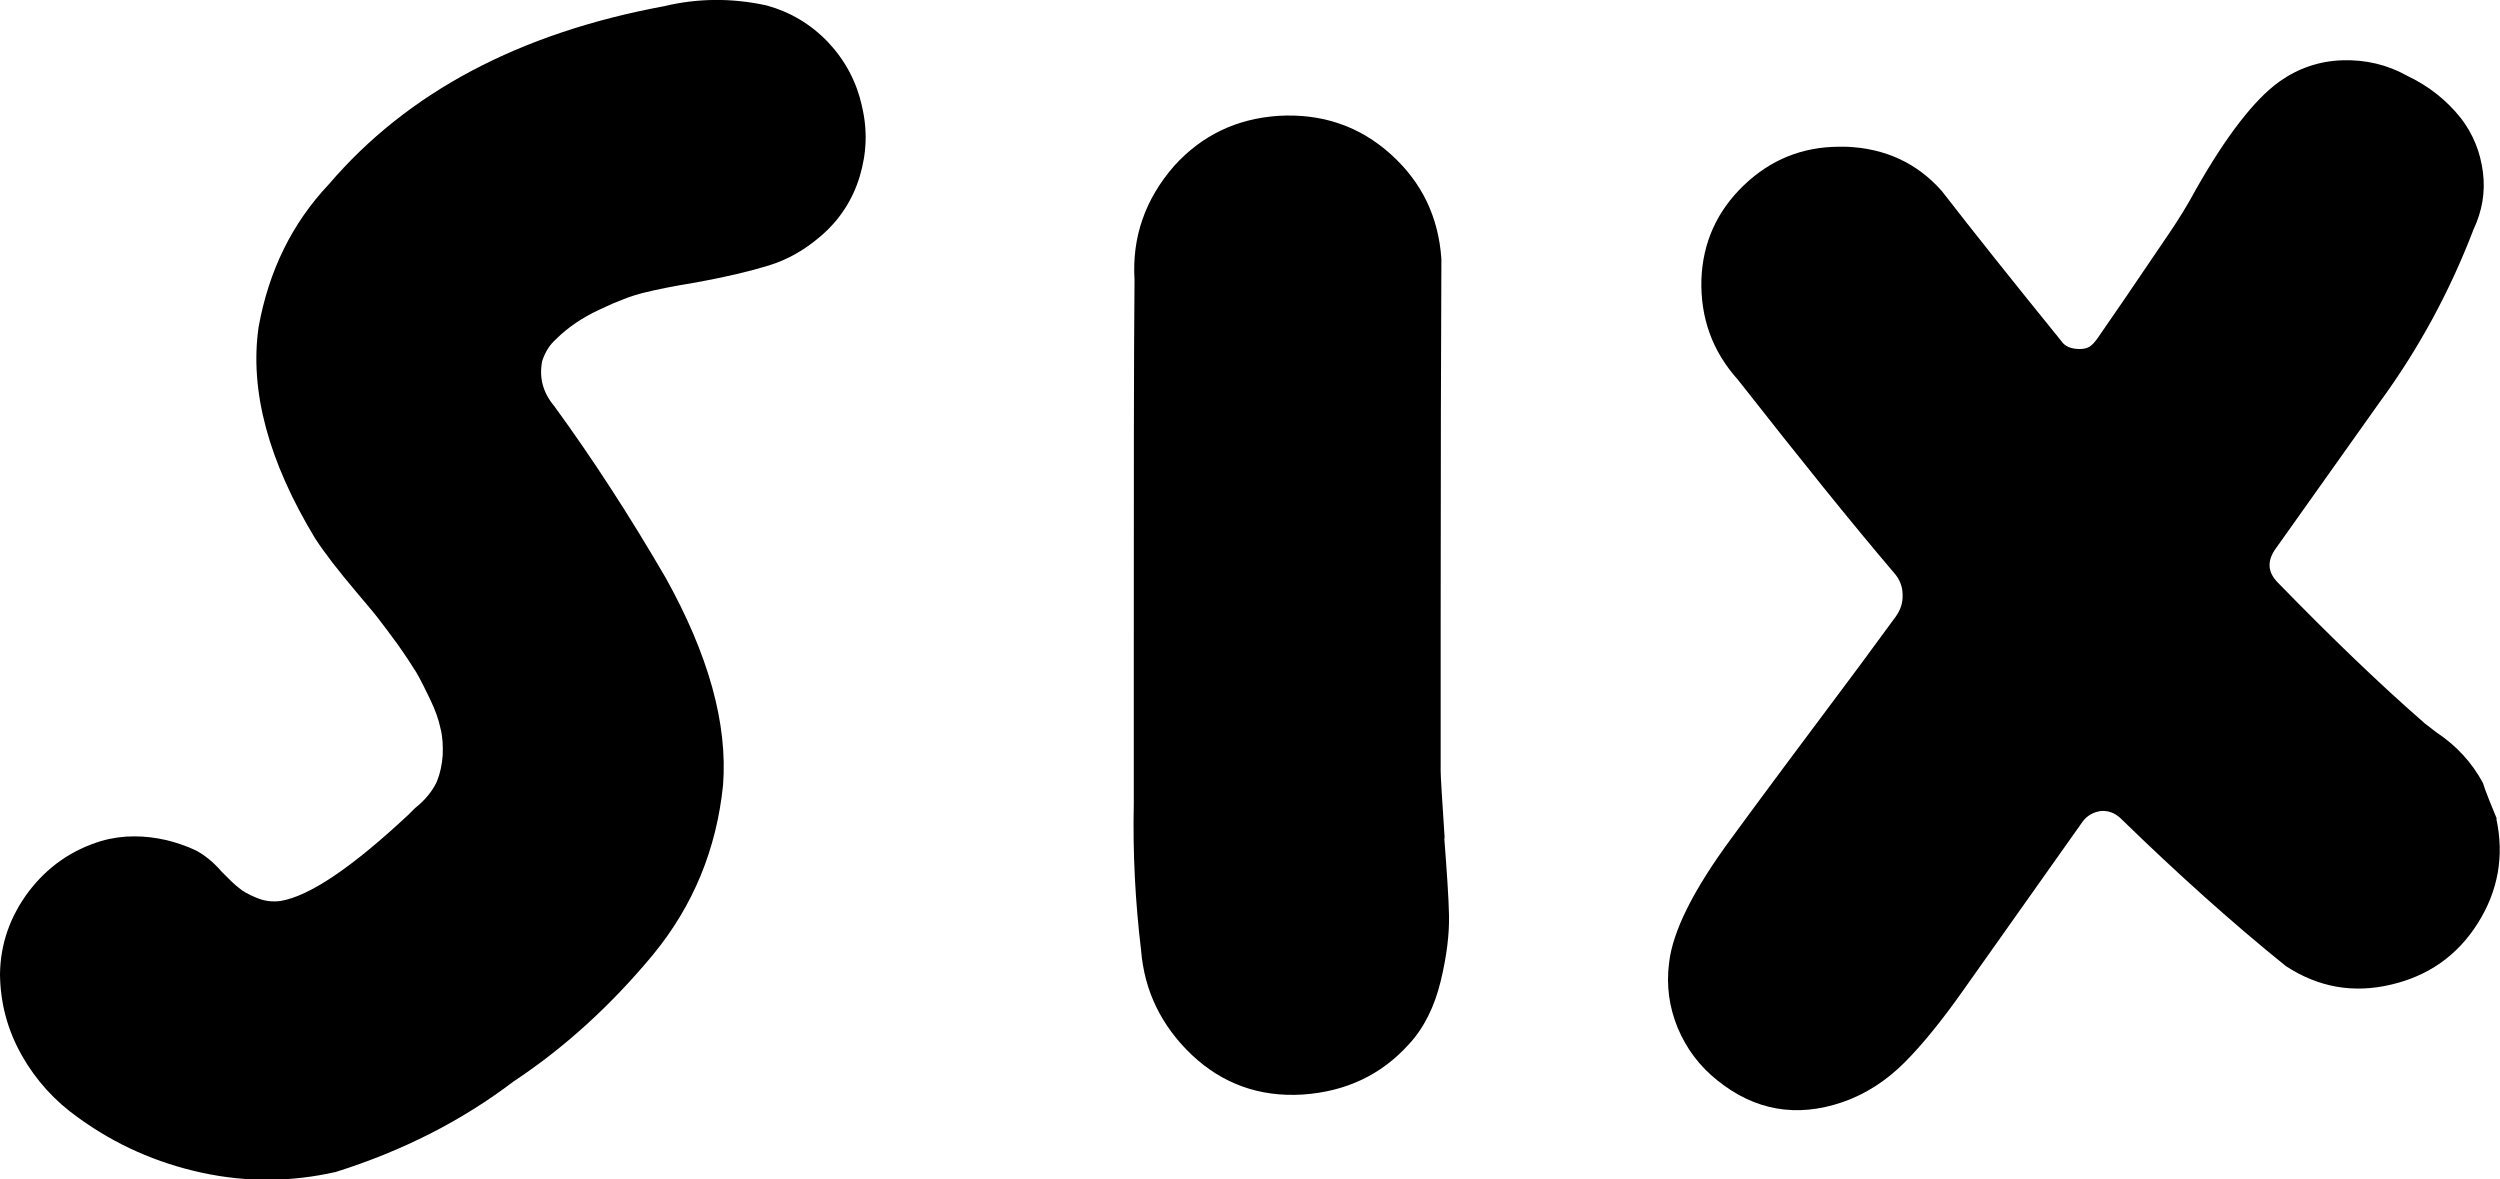
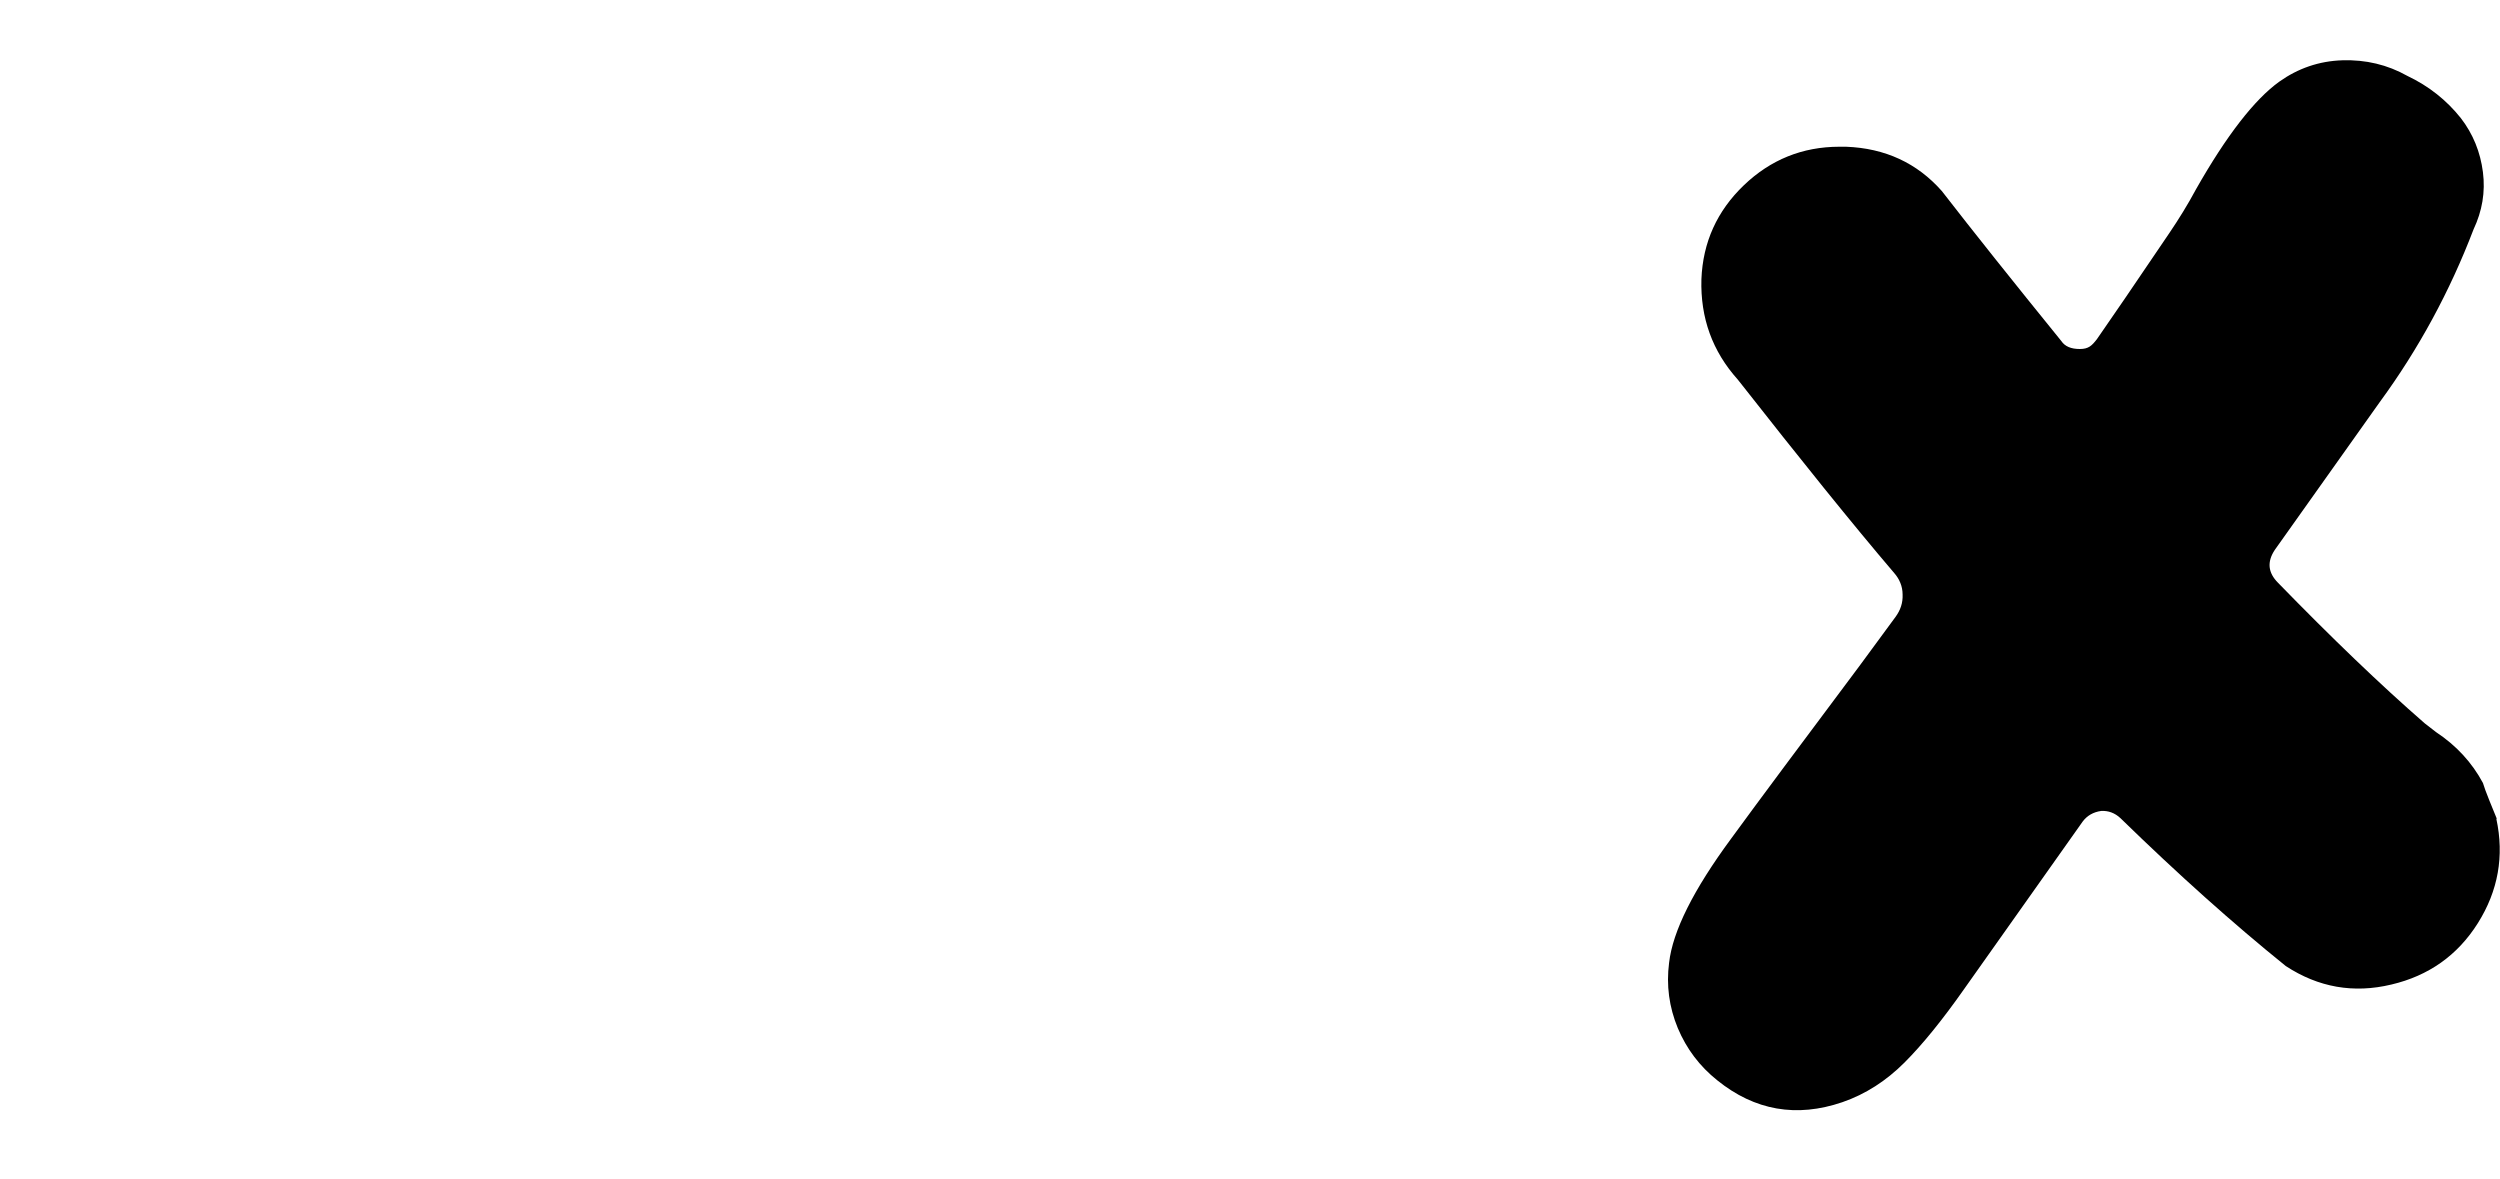
<svg xmlns="http://www.w3.org/2000/svg" id="Livello_1" data-name="Livello 1" version="1.1" viewBox="0 0 688.4 324.7">
  <defs>
    <style>
      .cls-1 {
        fill: #000;
        stroke-width: 0px;
      }
    </style>
  </defs>
-   <path class="cls-1" d="M237.3,29.1c1.6,6.5,1.4,13-.6,19.6-2,6.5-5.6,12-10.8,16.4-4.3,3.7-9,6.4-14.2,8-5.2,1.6-11.9,3.2-20.2,4.7-6.2,1-11,2-14.2,2.8-3.3.8-7.3,2.3-12.1,4.6-4.8,2.2-8.9,5-12.1,8.2-1.8,1.6-3,3.6-3.8,6-.9,4.6.2,8.7,3.3,12.4,10.5,14.4,20.7,30.1,30.7,47.3,11.8,21.2,17.1,40.2,15.8,57.1-1.8,17.6-8.2,33.2-19.3,46.7-11.7,14.1-24.5,25.7-38.4,34.9-14.2,10.8-30.5,19.1-48.9,24.9-12.3,2.8-24.6,2.9-37,.2-12.4-2.7-23.7-7.7-33.9-15.1-6.5-4.6-11.7-10.3-15.6-17.2-3.9-6.9-5.9-14.3-6-22.3.1-8.4,2.8-16,7.9-22.8,5.1-6.7,11.7-11.4,19.9-13.9,3.1-.9,6.1-1.3,9.1-1.3,5.8,0,11.4,1.3,16.9,3.8,2.5,1.3,5,3.3,7.3,6,2.1,2.1,3.6,3.6,4.7,4.4,1,.9,2.6,1.8,4.8,2.7,2.1.9,4.3,1.2,6.6.9,8-1.3,19.8-9.3,35.3-23.8l1.8-1.8c2.8-2.2,4.8-4.7,6-7.3.9-2.2,1.4-4.6,1.6-7.2.1-2.6,0-5.1-.6-7.4-.5-2.4-1.4-5-2.8-7.9s-2.6-5.4-3.9-7.6c-1.3-2.1-3-4.7-5.2-7.8-2.2-3-4-5.4-5.4-7.2-1.4-1.8-3.4-4.1-5.9-7.1-4.9-5.8-8.7-10.7-11.3-14.7-12.9-21.3-18.1-40.7-15.6-58.2,2.8-15.6,9.3-28.7,19.3-39.3C112.2,25.4,143,9.1,182.9,1.7c9.2-2.2,18.6-2.3,28.2-.2,6.5,1.8,12.1,5.1,16.9,10.1,4.7,5,7.8,10.8,9.3,17.4Z" />
-   <path class="cls-1" d="M397.7,230.8c.7,9.2,1.2,16.3,1.3,21.3.1,5-.6,11.1-2.3,18.1-1.7,7-4.6,12.9-8.8,17.4-7.6,8.4-17.3,13-29.3,13.8-11.7.7-21.9-2.9-30.4-10.9-8.4-8-13.1-17.6-14-28.9-1.6-13.3-2.3-26.8-2-40.4v-43.5c0-44.7,0-78.3.2-100.7-.7-11.7,2.9-22.1,10.9-31.3,7.6-8.4,17.1-13,28.7-13.8,12-.7,22.4,2.8,31.1,10.7,8.4,7.6,13,17.1,13.8,28.7-.1,22.4-.2,55.9-.2,100.7v40.4c0,1.5.4,7.6,1.1,18.4Z" />
  <path class="cls-1" d="M687.4,225.5c2.2,10.2.5,19.8-5.1,28.7-5.6,8.9-13.6,14.5-23.8,16.9-10.4,2.5-20.1.8-29.1-5.1-14.5-11.7-29.7-25.3-45.5-40.7-1.6-1.5-3.4-2.1-5.3-2-2.2.3-3.9,1.3-5.1,2.9l-32.7,46.2c-5.9,8.4-11.4,15.2-16.4,20.2s-10.7,8.7-17.1,10.9c-12.6,4.3-24.1,2.3-34.4-6-4.9-3.9-8.5-8.7-10.9-14.4-2.4-5.8-3.2-11.8-2.4-18,1-8.7,6.7-20.1,17.1-34.2,7.8-10.7,19.6-26.5,35.3-47.5l10-13.6c1.3-1.8,2-3.8,1.9-6.1,0-2.3-.9-4.3-2.3-5.9-11.6-13.6-25.9-31.4-43.1-53.3-7-7.8-10.3-17-10-27.6.4-10.2,4.3-18.8,11.7-25.9,7.3-7,16.1-10.6,26.3-10.6h1.8c10.8.4,19.6,4.5,26.4,12.2,8.6,11.1,19.6,24.9,32.9,41.3,1,1.5,2.7,2.2,5.1,2.2s3.3-.9,4.7-2.7c3.7-5.3,10.4-15.1,20-29.3,2.5-3.7,5-7.7,7.3-12,8.4-14.8,16.1-24.7,22.9-29.6,5.2-3.7,11-5.7,17.4-5.9,6.4-.2,12.4,1.2,17.9,4.3,5.9,2.8,10.8,6.7,14.7,11.6,3.4,4.4,5.4,9.4,6.1,14.9.7,5.5-.2,10.7-2.6,15.8-6.5,17-15.1,32.9-25.8,47.5l-28.9,40.7c-2.2,3.3-1.9,6.3.9,9.1,14.7,15.1,28.1,28,40.4,38.7l3.1,2.4c5.6,3.7,9.9,8.4,12.9,14,.3,1,.9,2.7,1.8,4.9s1.6,3.9,2,4.9Z" />
</svg>